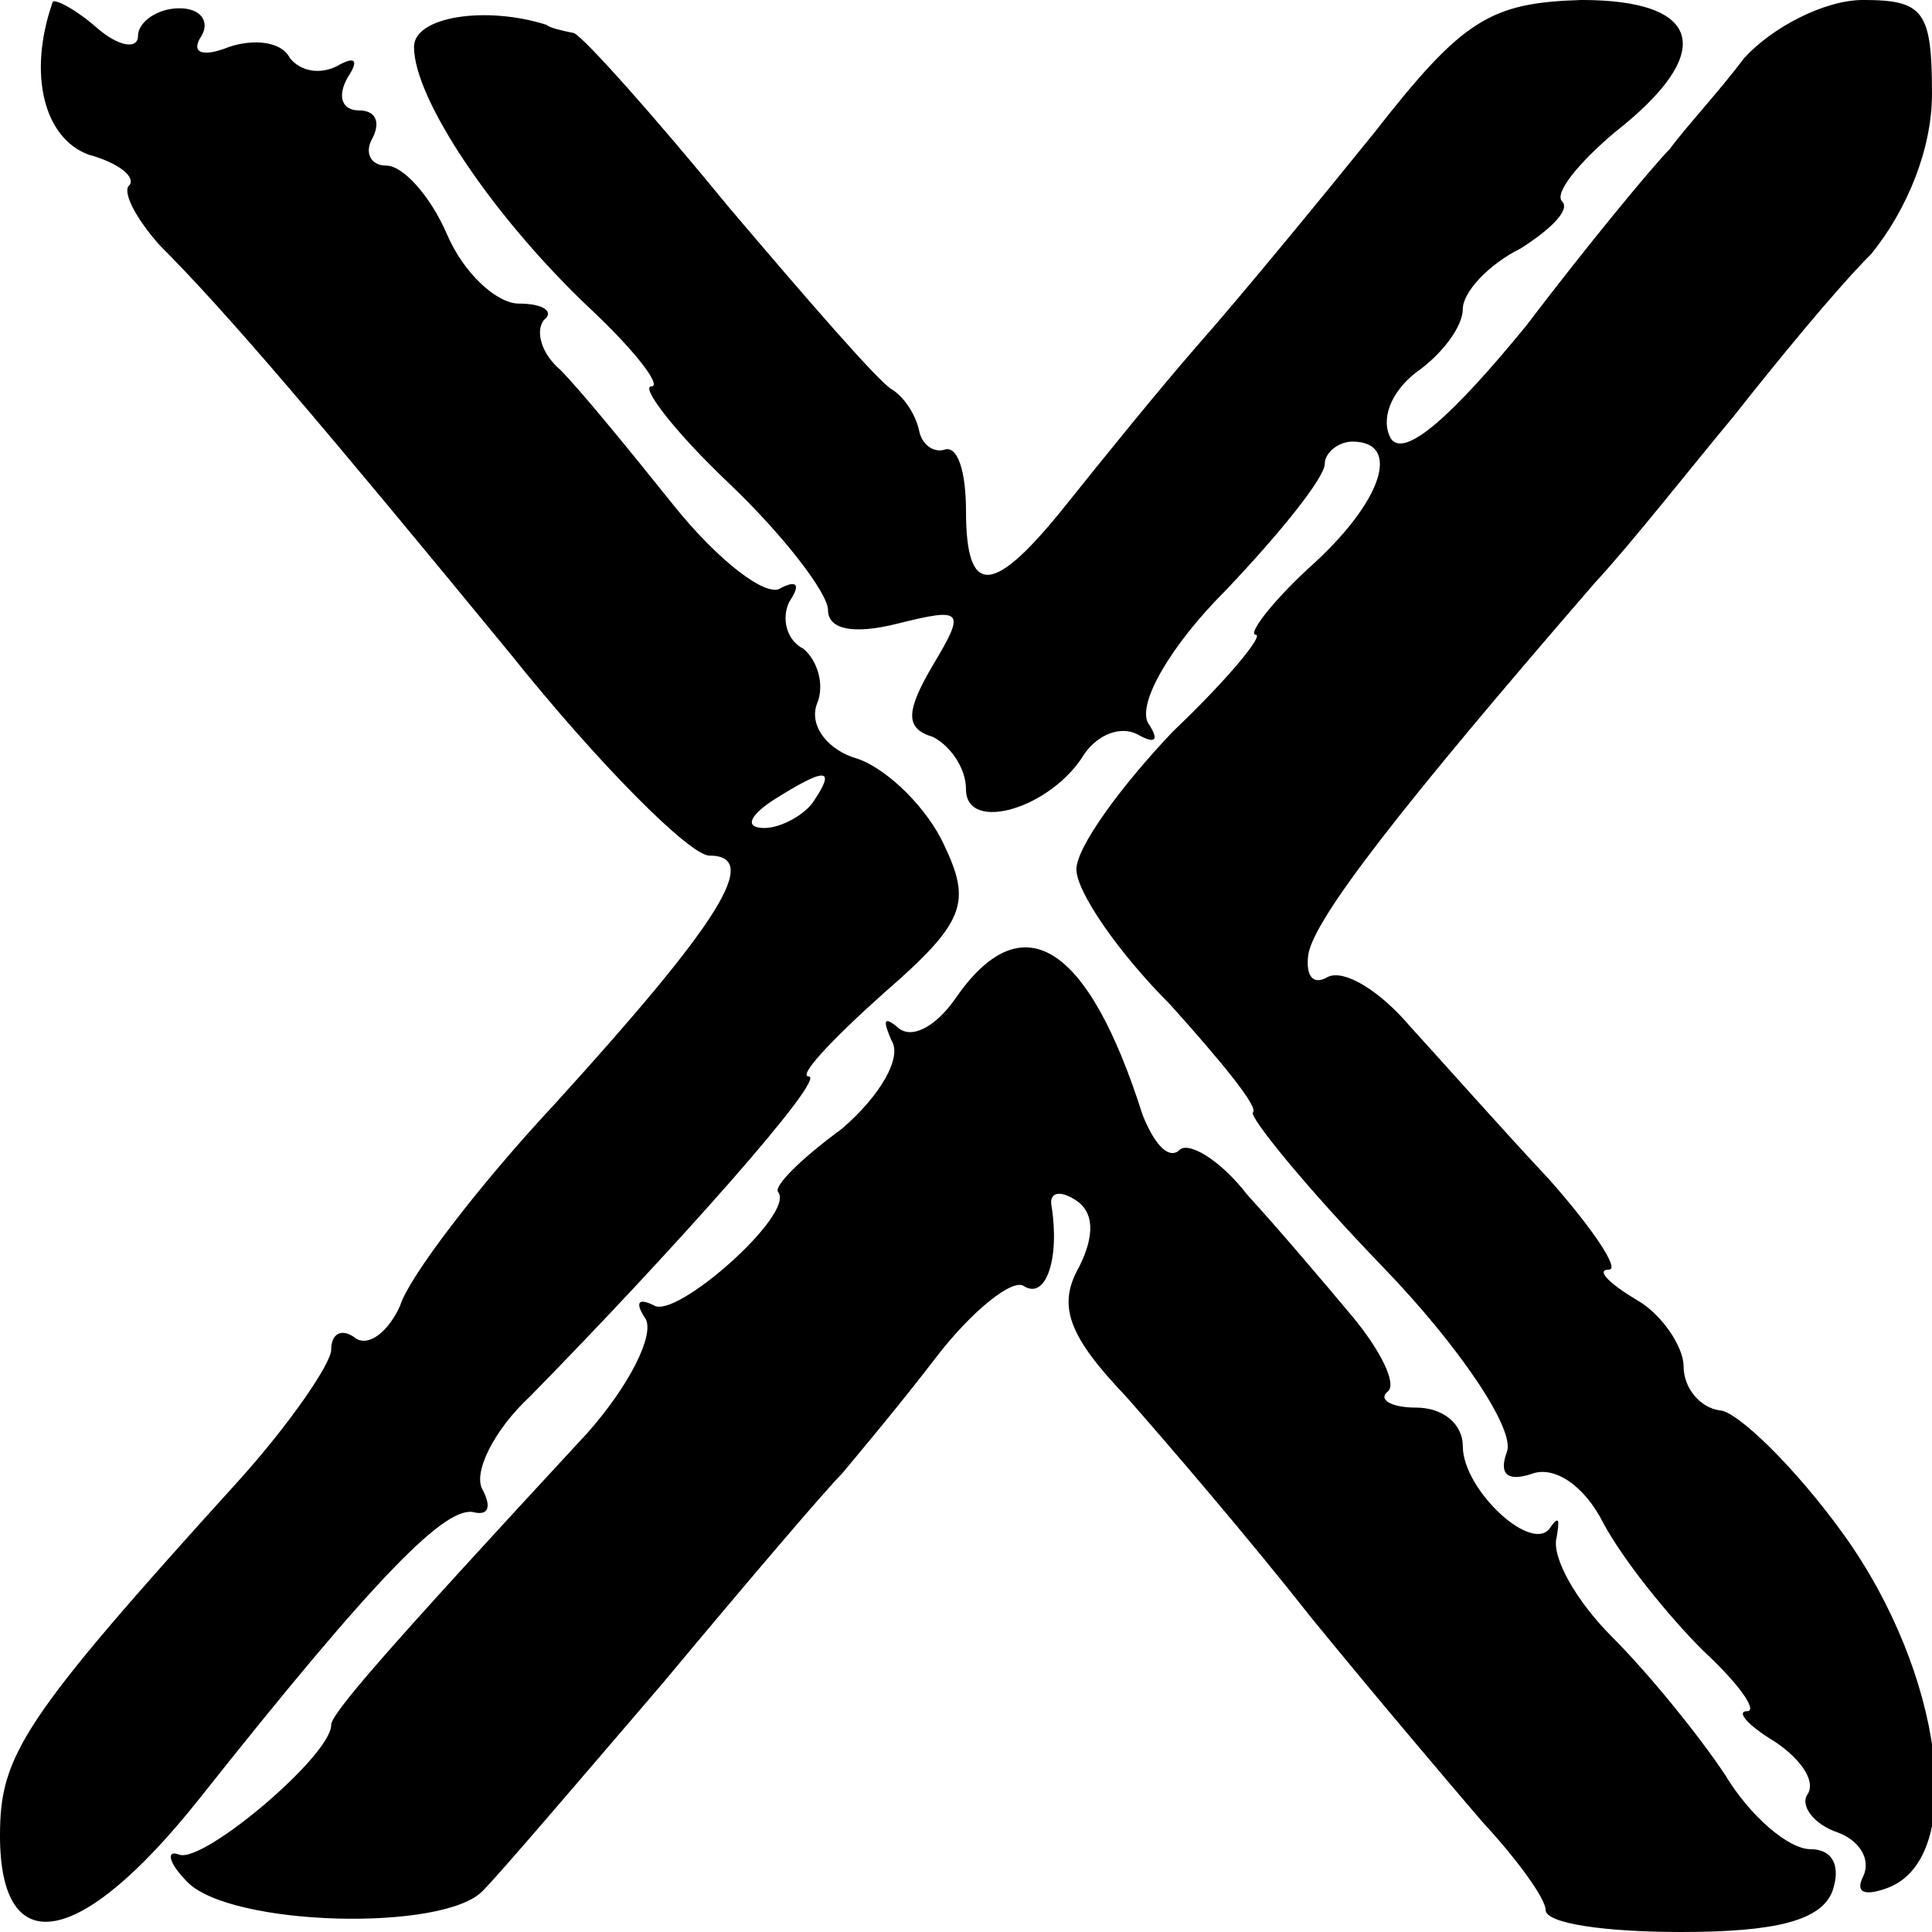
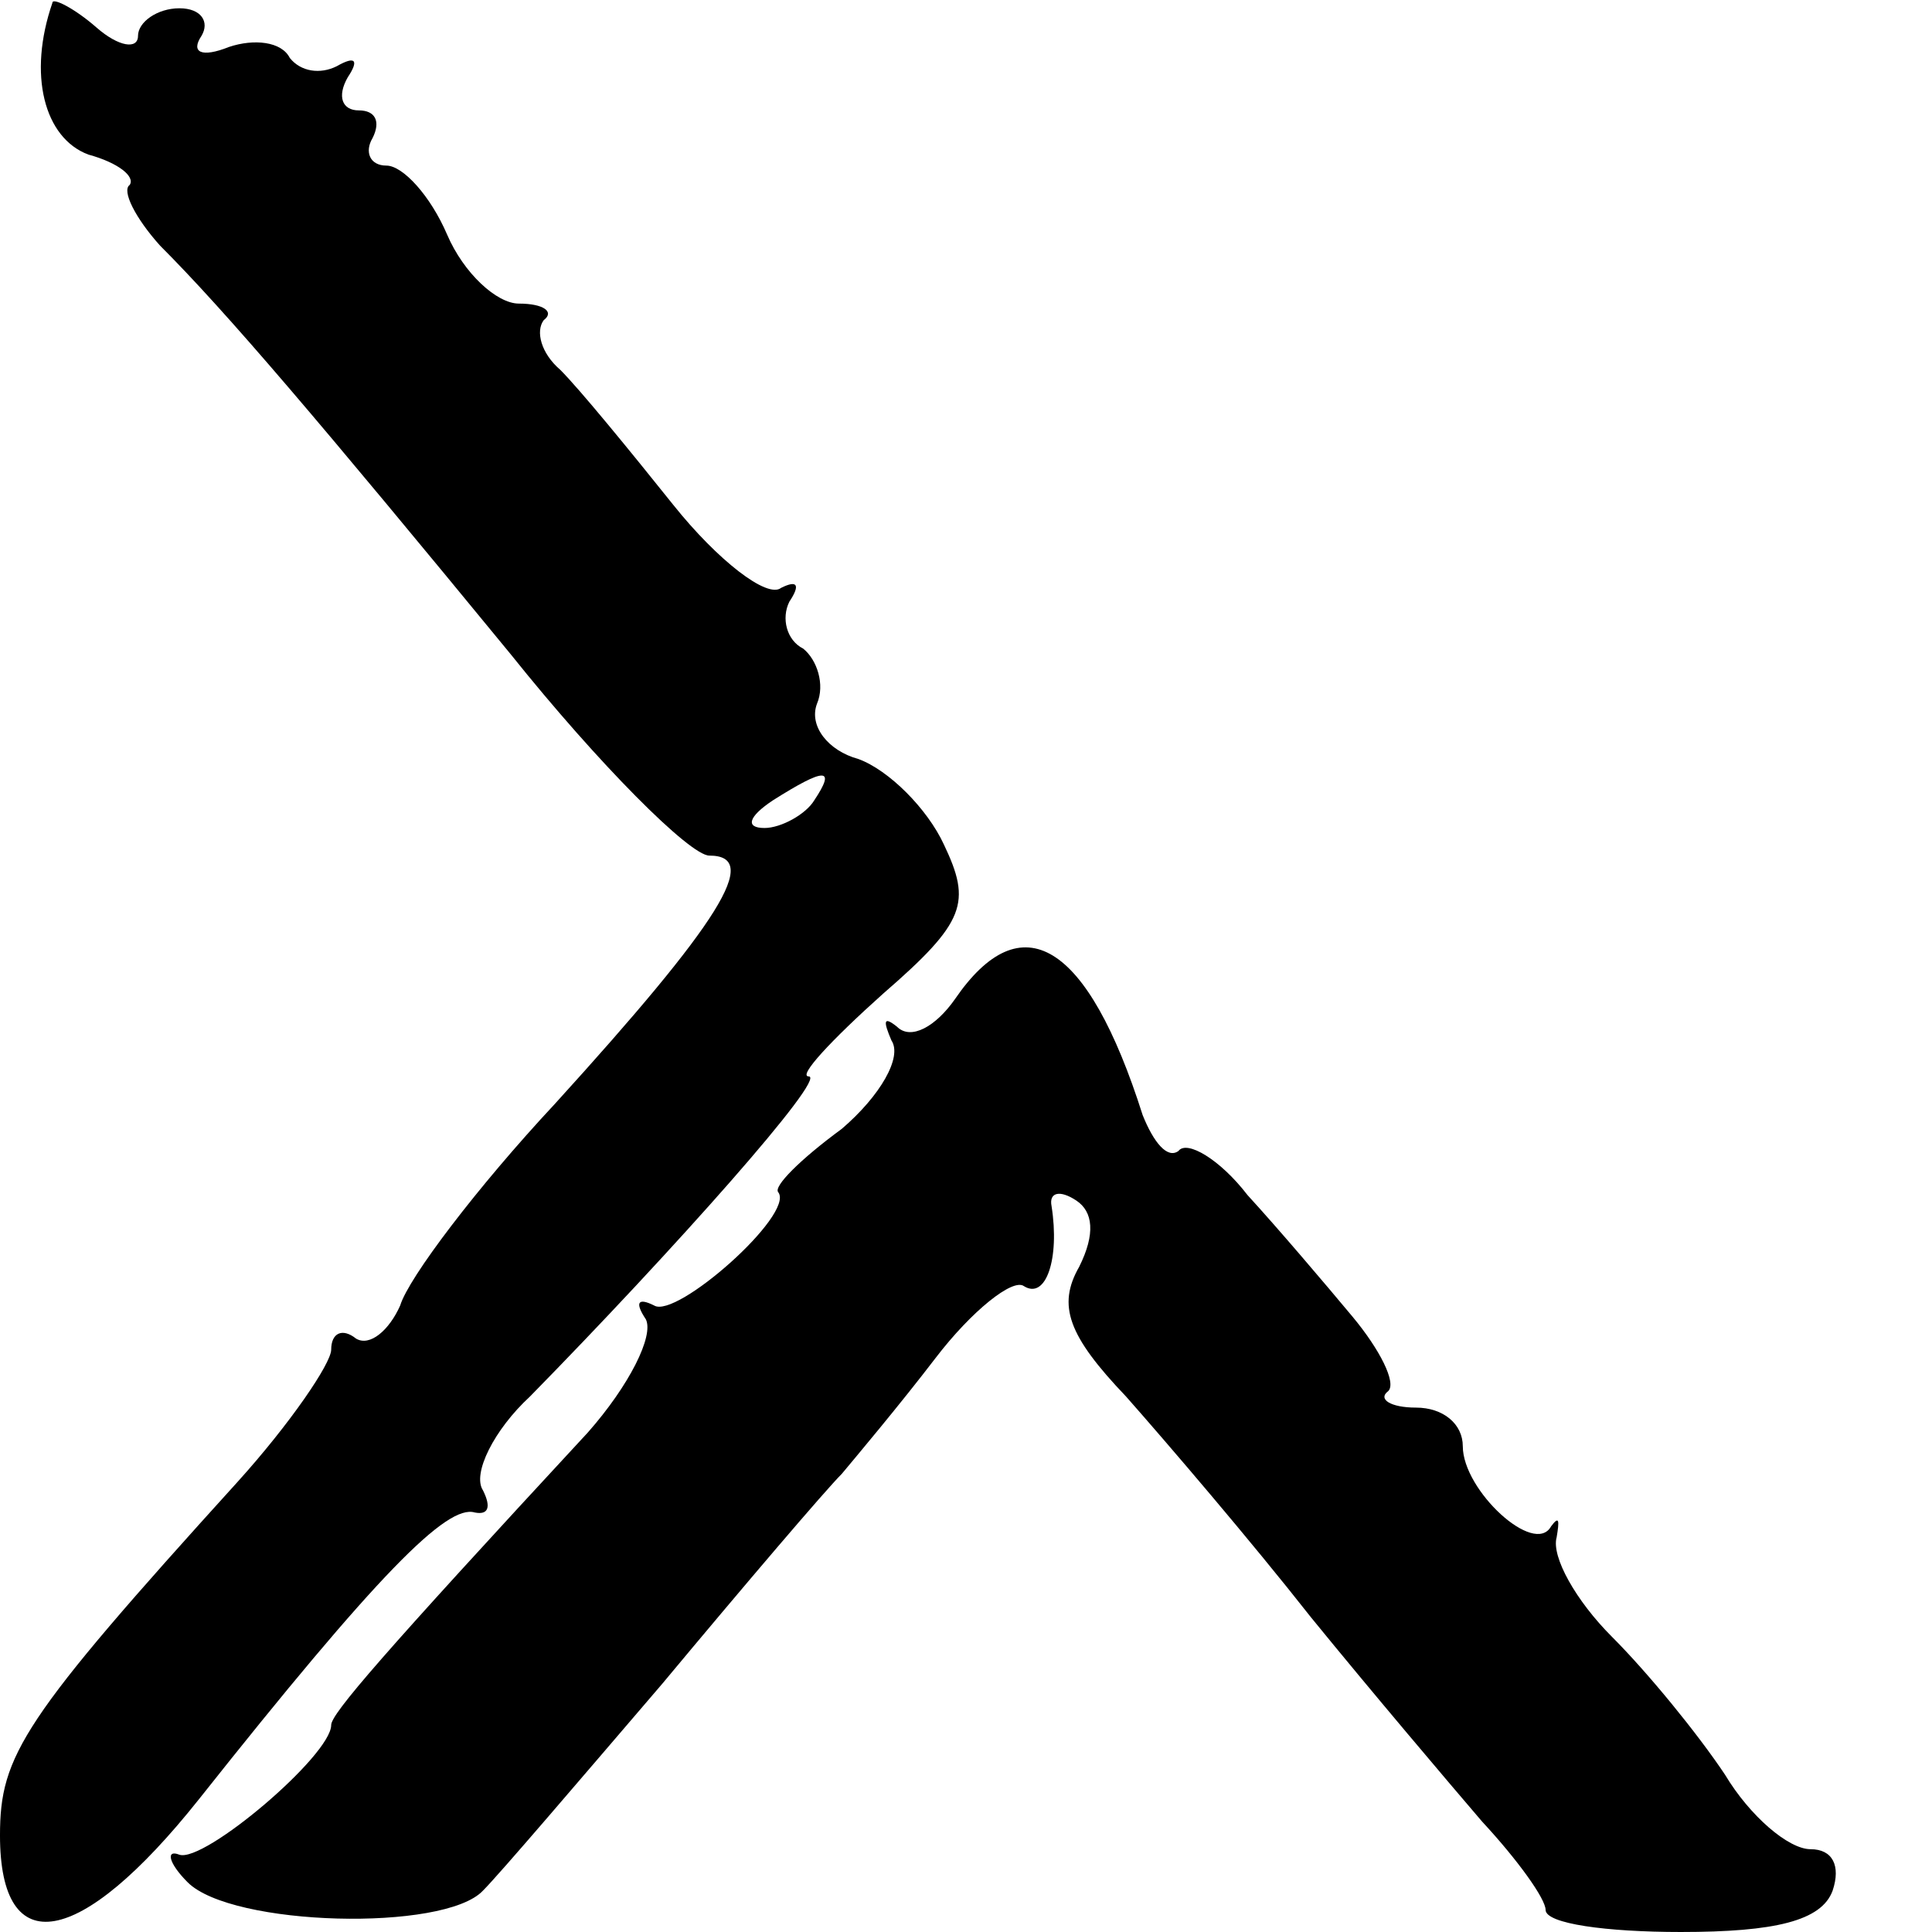
<svg xmlns="http://www.w3.org/2000/svg" version="1.0" width="70pt" height="70pt" viewBox="0 0 70 70" preserveAspectRatio="xMidYMid meet">
  <g transform="translate(0,70) scale(0.1,-0.1)" fill="#000000" stroke="none">
-     <path d="M19 699 c-9 -26 -3 -49 13 -55 11 -3 17 -8 15 -11 -3 -2 2 -12 11 -22 24 -24 58 -64 127 -148 32 -40 65 -73 72 -73 19 0 4 -24 -56 -90 -28 -30 -53 -63 -56 -73 -4 -9 -11 -15 -16 -12 -5 4 -9 2 -9 -4 0 -5 -15 -27 -34 -48 -78 -86 -86 -99 -86 -128 0 -46 29 -41 72 13 65 82 90 107 100 104 5 -1 6 2 3 8 -4 6 4 22 17 34 52 53 108 116 101 116 -4 0 8 13 27 30 30 26 32 33 22 54 -6 13 -20 27 -31 31 -11 3 -18 12 -15 20 3 7 0 16 -5 20 -6 3 -8 11 -5 17 4 6 3 8 -3 5 -5 -4 -23 10 -39 30 -16 20 -34 42 -41 49 -7 6 -9 14 -6 18 4 3 0 6 -9 6 -8 0 -20 11 -26 25 -6 14 -16 25 -22 25 -6 0 -8 5 -5 10 3 6 1 10 -5 10 -6 0 -8 5 -4 12 4 6 3 8 -4 4 -6 -3 -13 -2 -17 3 -3 6 -13 7 -22 4 -10 -4 -14 -2 -10 4 3 5 0 10 -8 10 -8 0 -15 -5 -15 -10 0 -5 -7 -4 -15 3 -8 7 -16 11 -16 9z m276 -289 c-3 -5 -12 -10 -18 -10 -7 0 -6 4 3 10 19 12 23 12 15 0z" />
-     <path d="M150 683 c0 -19 29 -62 64 -95 16 -15 26 -28 22 -28 -4 0 8 -16 28 -35 20 -19 36 -40 36 -46 0 -7 9 -9 25 -5 24 6 25 5 13 -15 -10 -17 -10 -23 0 -26 6 -3 12 -11 12 -19 0 -16 31 -7 43 13 5 7 13 10 19 7 7 -4 8 -2 4 4 -4 7 8 28 28 48 20 21 36 41 36 46 0 4 5 8 10 8 18 0 11 -22 -16 -46 -14 -13 -22 -24 -19 -24 3 0 -10 -16 -30 -35 -19 -20 -35 -42 -35 -50 0 -8 15 -30 34 -49 18 -20 32 -37 30 -39 -2 -1 19 -27 47 -56 28 -29 48 -59 45 -67 -3 -8 0 -11 9 -8 8 3 19 -4 26 -18 7 -13 23 -33 36 -46 13 -12 20 -22 16 -22 -4 0 0 -5 10 -11 9 -6 15 -14 12 -19 -3 -4 2 -11 11 -14 8 -3 12 -10 9 -16 -3 -6 1 -7 9 -4 29 11 20 78 -16 128 -18 25 -39 45 -45 45 -7 1 -13 8 -13 16 0 7 -8 19 -17 24 -10 6 -15 11 -10 11 4 0 -6 15 -22 33 -16 17 -39 43 -50 55 -11 13 -24 21 -30 18 -5 -3 -8 0 -7 8 2 13 33 53 104 135 13 14 35 42 50 60 15 19 37 46 50 59 13 16 22 38 22 58 0 30 -3 34 -25 34 -14 0 -33 -10 -43 -21 -9 -12 -22 -26 -27 -33 -6 -6 -30 -35 -52 -64 -27 -33 -44 -48 -49 -41 -4 7 0 17 9 24 10 7 17 17 17 23 0 6 9 16 21 22 11 7 18 14 15 17 -3 3 6 14 19 25 37 29 32 48 -12 48 -33 -1 -43 -7 -75 -48 -21 -26 -49 -60 -64 -77 -14 -16 -35 -42 -47 -57 -27 -34 -37 -35 -37 -3 0 14 -3 24 -8 22 -4 -1 -8 2 -9 7 -1 5 -5 12 -10 15 -5 3 -31 33 -59 66 -27 33 -52 61 -56 63 -5 1 -9 2 -10 3 -22 7 -48 3 -48 -8z" />
+     <path d="M19 699 c-9 -26 -3 -49 13 -55 11 -3 17 -8 15 -11 -3 -2 2 -12 11 -22 24 -24 58 -64 127 -148 32 -40 65 -73 72 -73 19 0 4 -24 -56 -90 -28 -30 -53 -63 -56 -73 -4 -9 -11 -15 -16 -12 -5 4 -9 2 -9 -4 0 -5 -15 -27 -34 -48 -78 -86 -86 -99 -86 -128 0 -46 29 -41 72 13 65 82 90 107 100 104 5 -1 6 2 3 8 -4 6 4 22 17 34 52 53 108 116 101 116 -4 0 8 13 27 30 30 26 32 33 22 54 -6 13 -20 27 -31 31 -11 3 -18 12 -15 20 3 7 0 16 -5 20 -6 3 -8 11 -5 17 4 6 3 8 -3 5 -5 -4 -23 10 -39 30 -16 20 -34 42 -41 49 -7 6 -9 14 -6 18 4 3 0 6 -9 6 -8 0 -20 11 -26 25 -6 14 -16 25 -22 25 -6 0 -8 5 -5 10 3 6 1 10 -5 10 -6 0 -8 5 -4 12 4 6 3 8 -4 4 -6 -3 -13 -2 -17 3 -3 6 -13 7 -22 4 -10 -4 -14 -2 -10 4 3 5 0 10 -8 10 -8 0 -15 -5 -15 -10 0 -5 -7 -4 -15 3 -8 7 -16 11 -16 9m276 -289 c-3 -5 -12 -10 -18 -10 -7 0 -6 4 3 10 19 12 23 12 15 0z" />
    <path d="M346 338 c-7 -10 -16 -15 -21 -10 -5 4 -5 2 -2 -5 4 -6 -4 -20 -18 -32 -15 -11 -25 -21 -23 -23 6 -8 -37 -46 -45 -41 -6 3 -7 1 -3 -5 3 -6 -6 -24 -21 -41 -75 -81 -93 -102 -93 -106 0 -11 -46 -50 -55 -47 -5 2 -4 -3 3 -10 16 -16 93 -18 107 -3 6 6 35 40 65 75 30 36 59 70 65 76 5 6 21 25 34 42 13 17 28 29 32 26 8 -5 13 10 10 29 -1 5 3 6 9 2 6 -4 7 -12 1 -24 -8 -14 -4 -25 17 -47 15 -17 45 -52 67 -80 22 -27 50 -60 62 -74 13 -14 23 -28 23 -32 0 -5 22 -8 49 -8 34 0 51 4 55 15 3 9 0 15 -8 15 -8 0 -22 12 -31 27 -10 15 -28 37 -41 50 -13 13 -22 29 -20 36 1 6 1 8 -2 4 -6 -11 -32 13 -32 29 0 8 -7 14 -17 14 -9 0 -14 3 -10 6 3 3 -3 15 -13 27 -10 12 -27 32 -38 44 -10 13 -22 20 -25 16 -4 -3 -9 3 -13 13 -20 63 -44 77 -68 42z" />
  </g>
</svg>